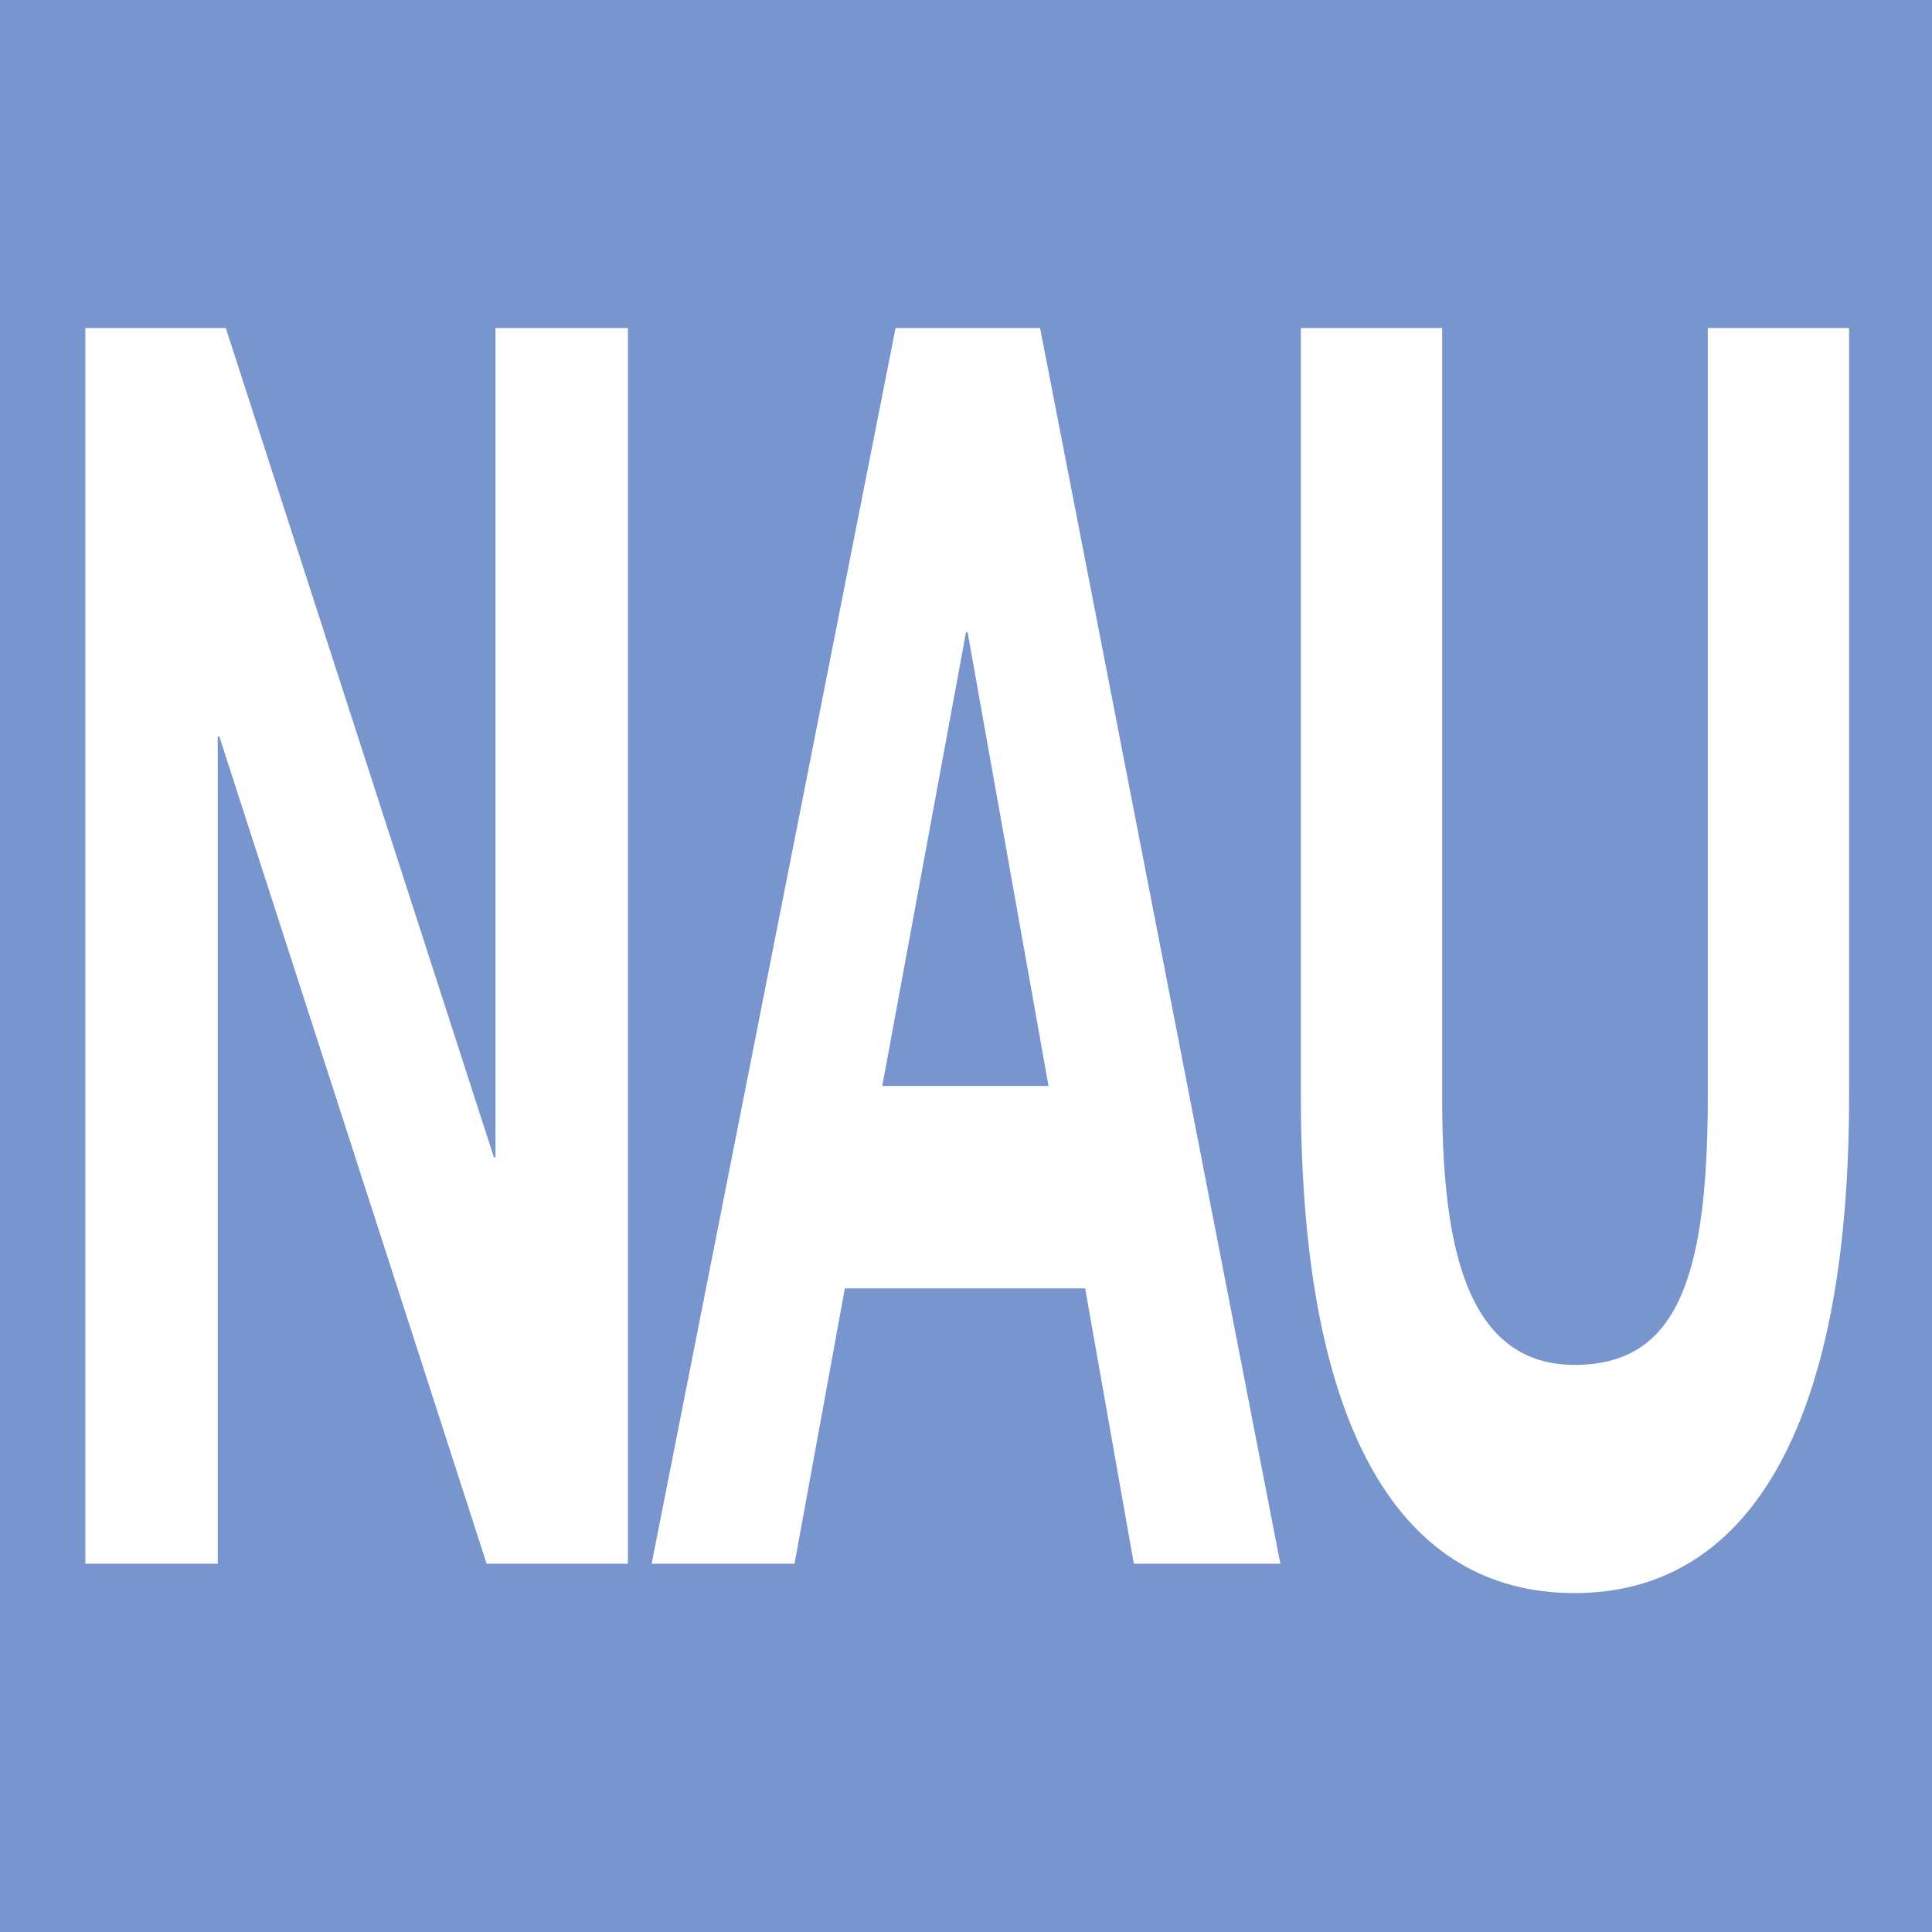
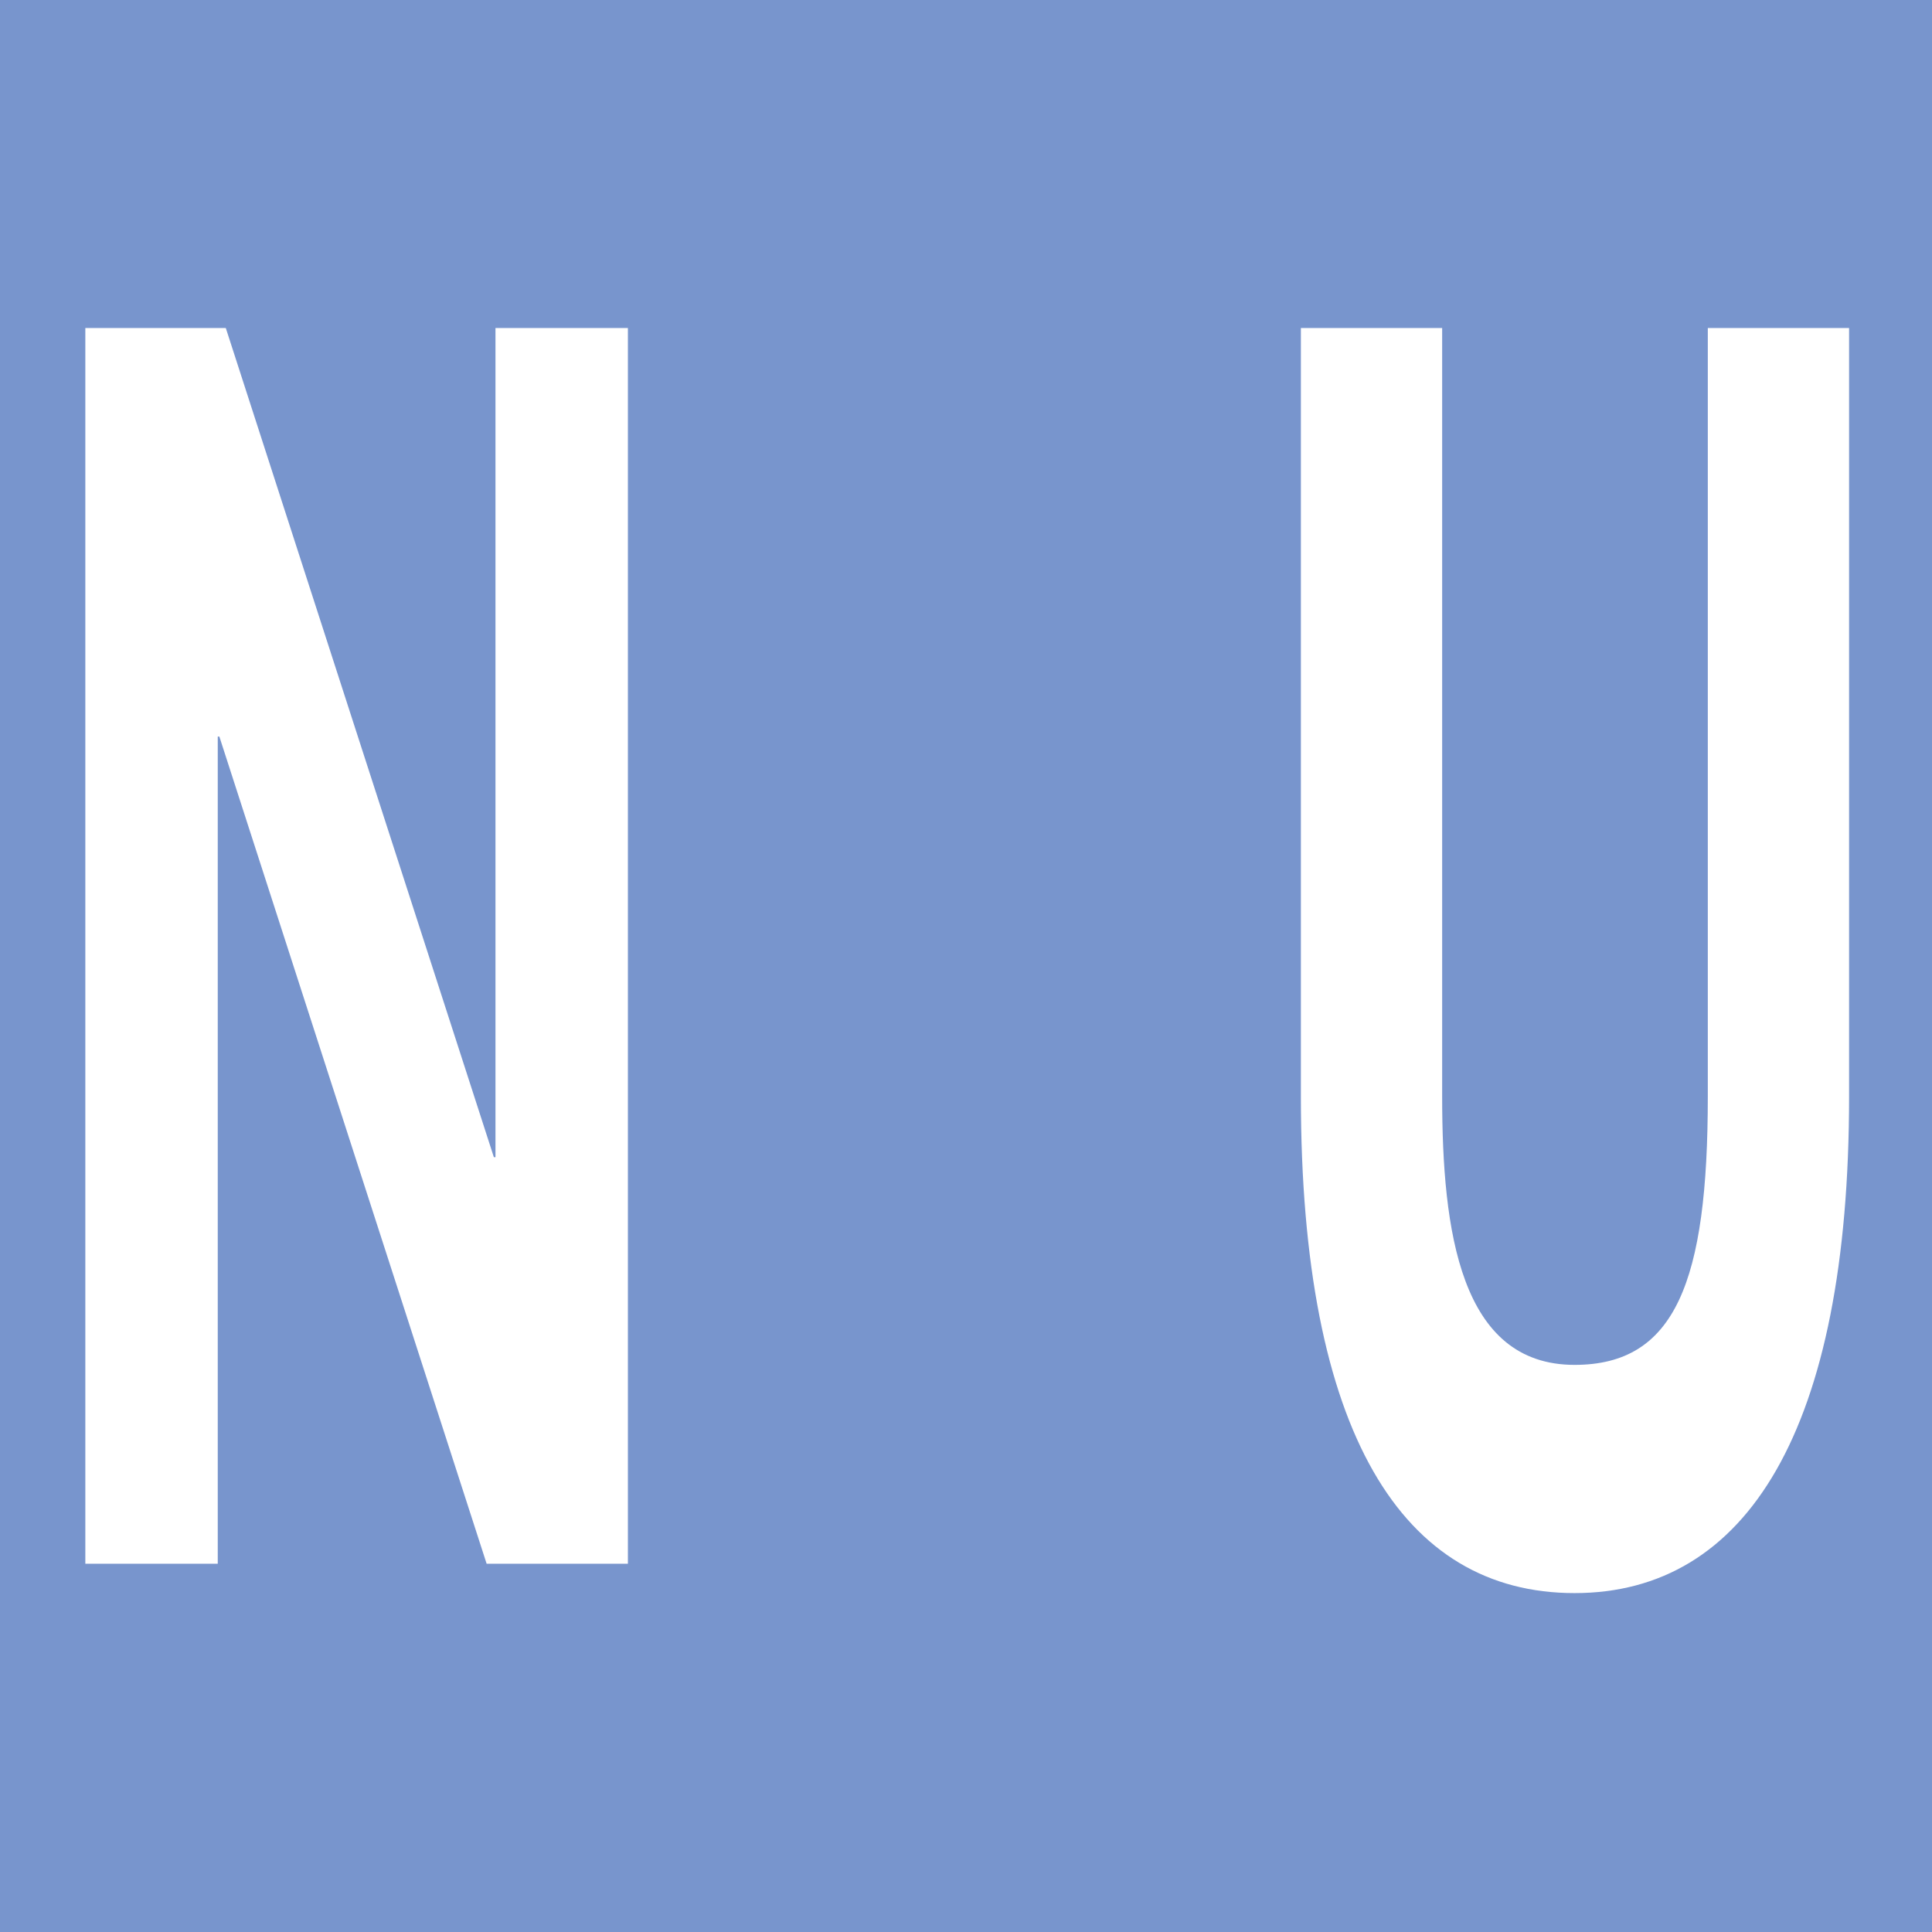
<svg xmlns="http://www.w3.org/2000/svg" id="Calque_2" viewBox="0 0 48 48">
  <defs>
    <style>
      .cls-1 {
        fill: #fff;
      }

      .cls-2 {
        fill: #7895cd;
      }
    </style>
  </defs>
  <g id="Pictos">
    <g>
      <rect class="cls-2" width="48" height="48" />
      <g>
        <path class="cls-1" d="M2.12,8.15h3.49l6.66,20.6h.04V8.15h3.29v30.7h-3.51l-6.64-20.55h-.04v20.55h-3.29V8.15Z" />
-         <path class="cls-1" d="M22.24,8.15h3.6l5.97,30.7h-3.64l-1.21-6.84h-5.97l-1.25,6.84h-3.55l6.06-30.7ZM21.91,26.98h4.14l-2.01-11.27h-.04l-2.08,11.27Z" />
        <path class="cls-1" d="M45.94,27.24c0,8.3-2.55,12.34-6.82,12.34s-6.8-3.96-6.8-12.34V8.15h3.51v19.09c0,3.35.45,6.67,3.29,6.67,2.5,0,3.31-2.06,3.31-6.67V8.15h3.51v19.09Z" />
      </g>
    </g>
  </g>
</svg>